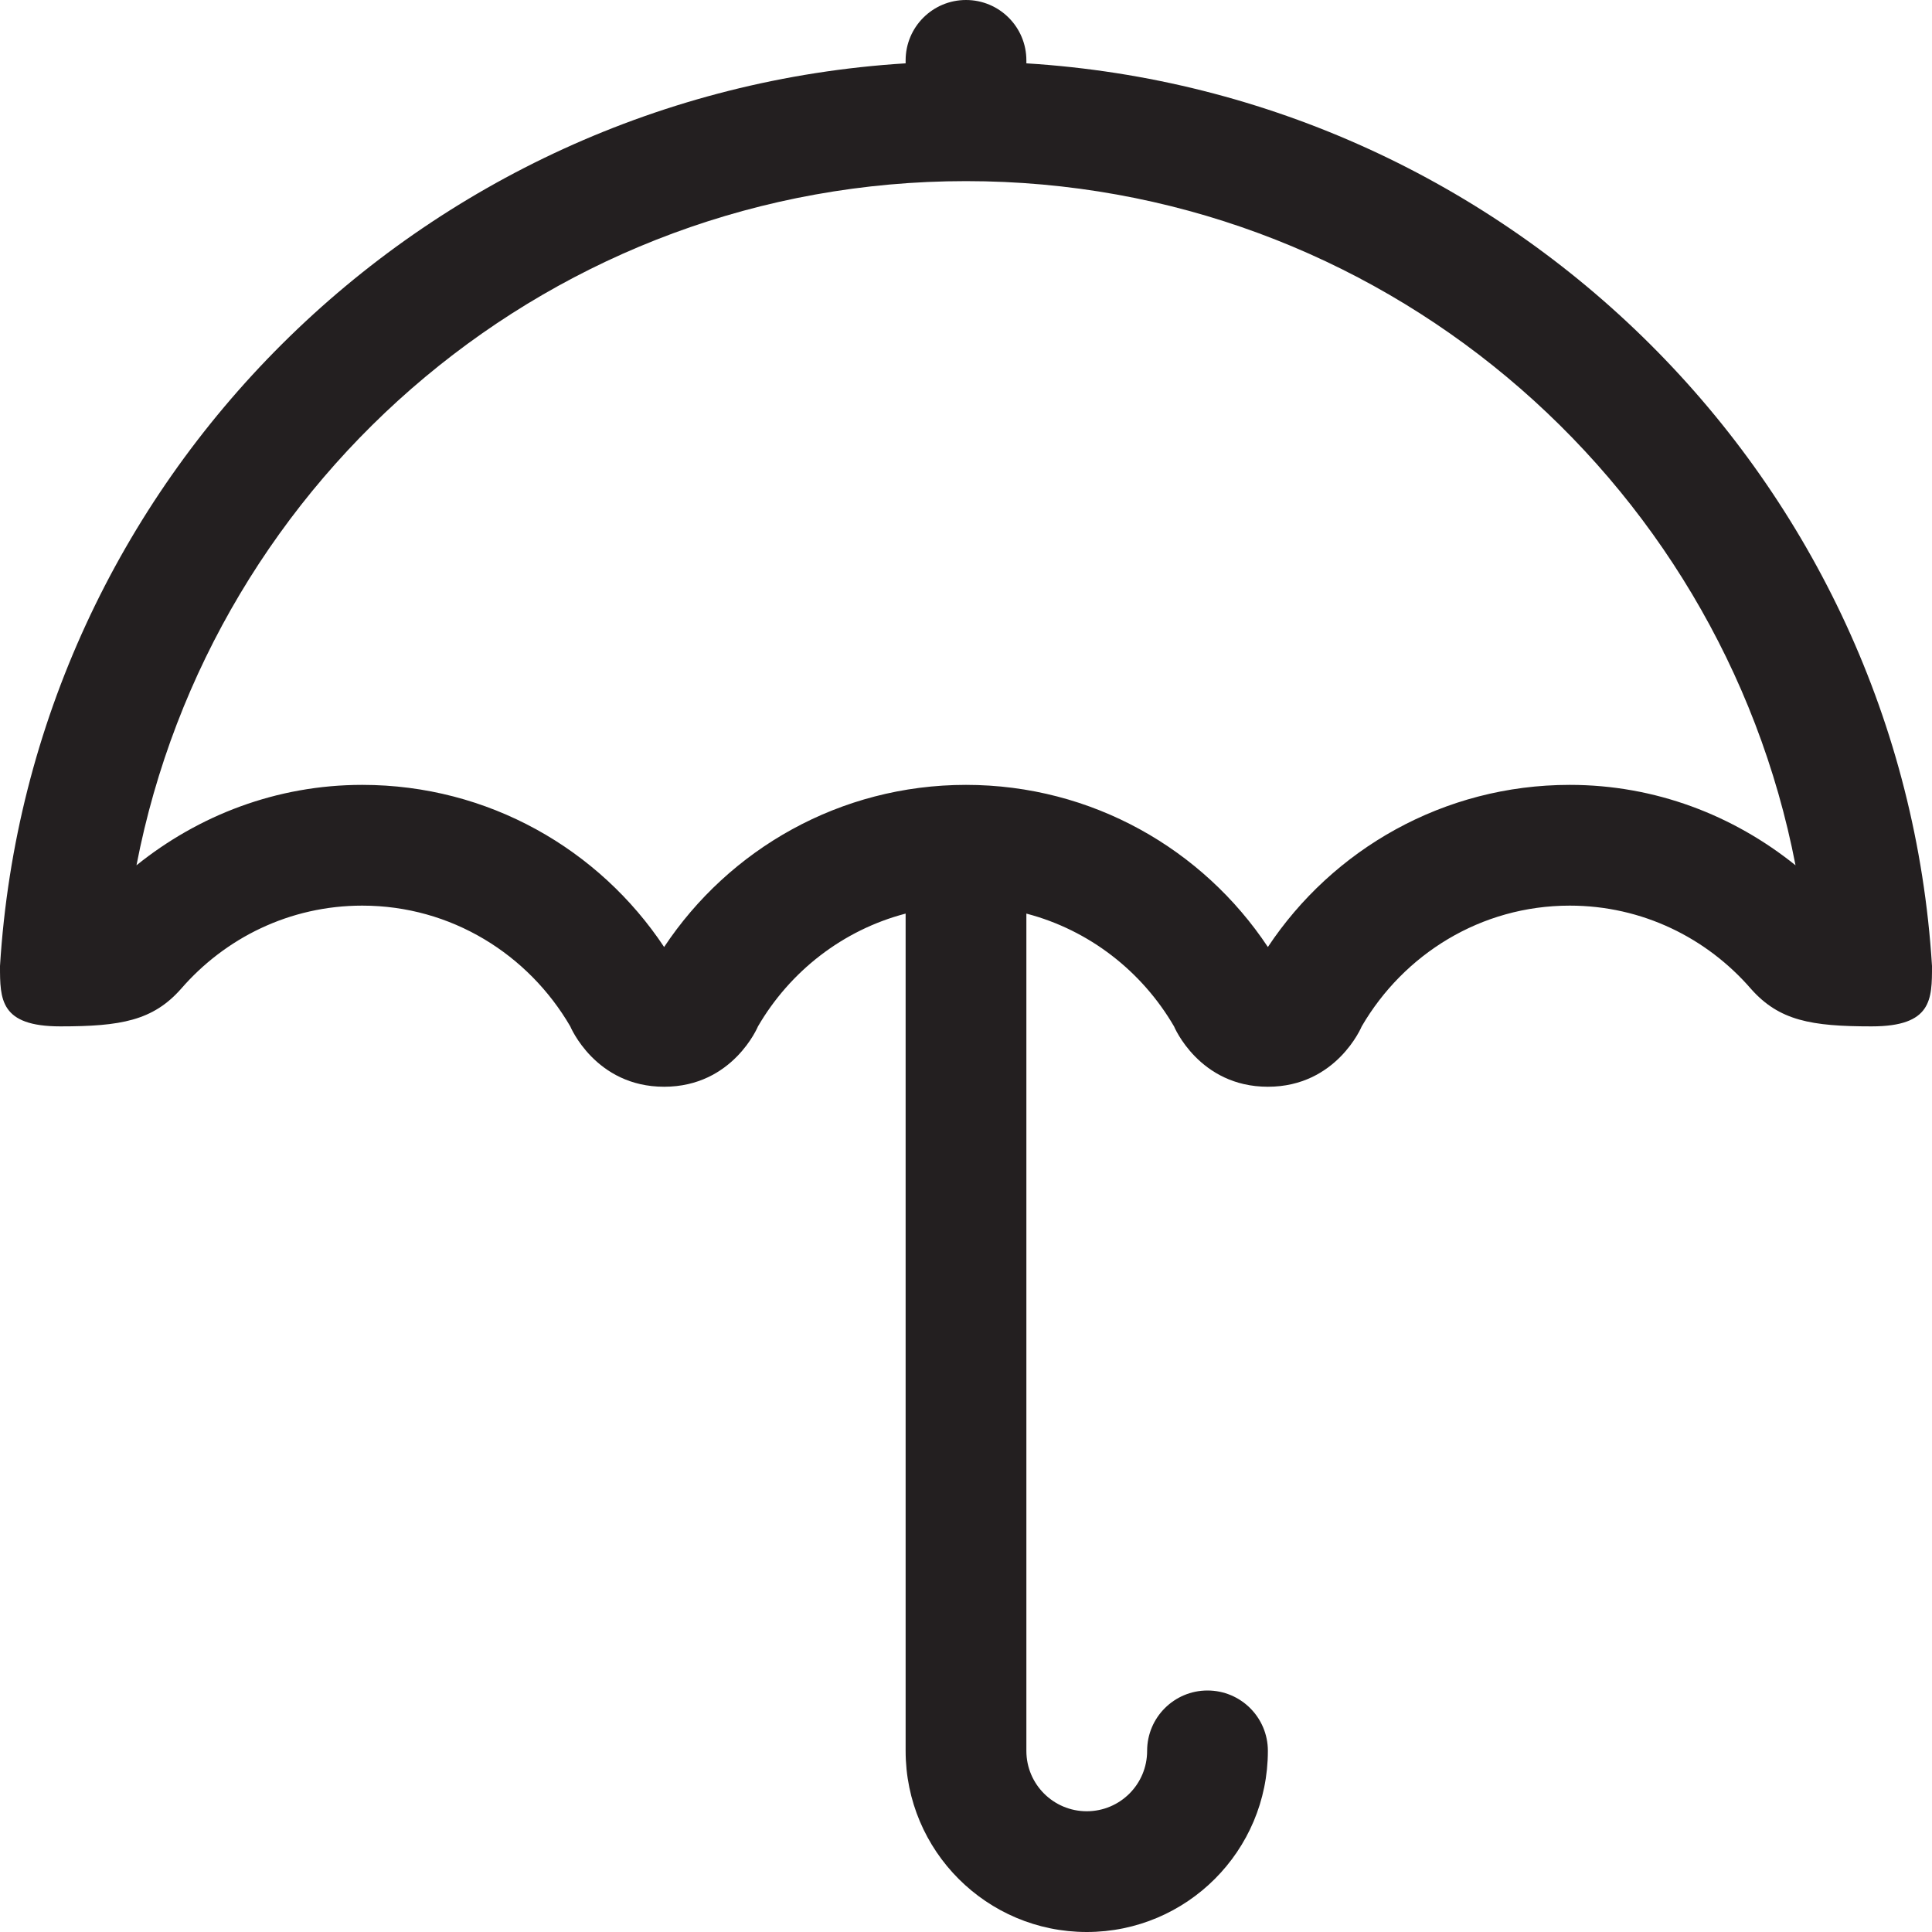
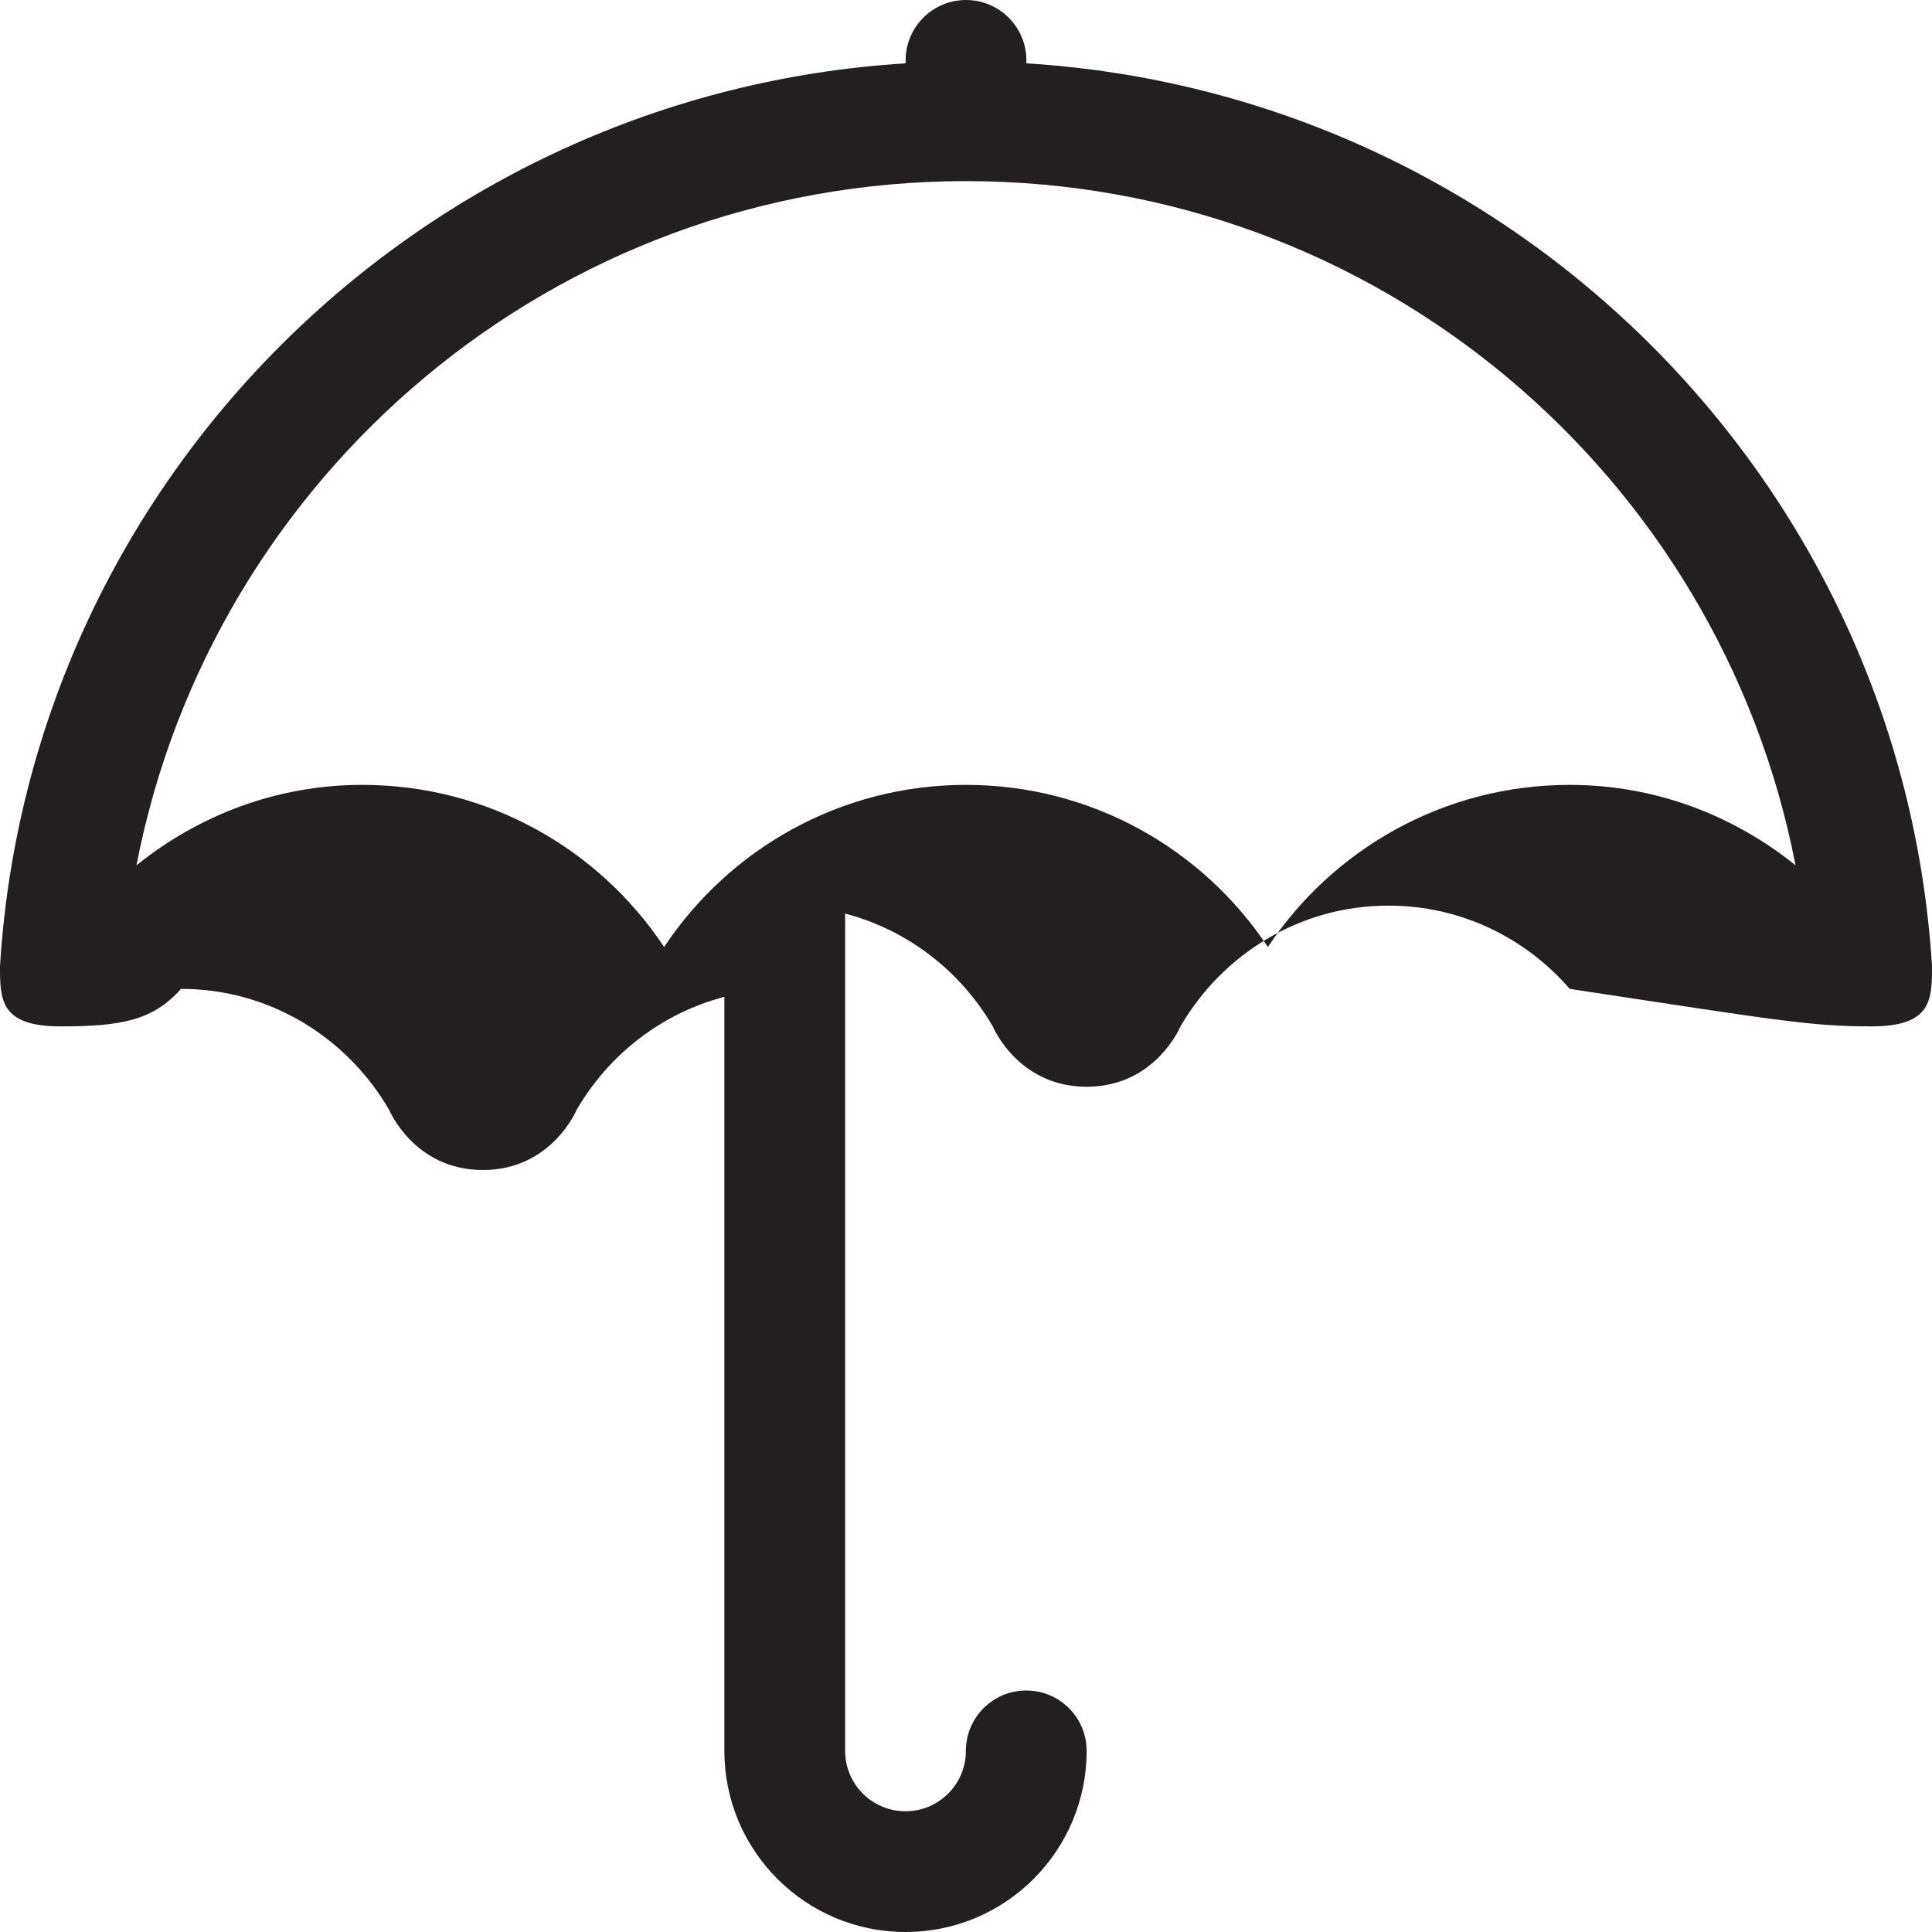
<svg xmlns="http://www.w3.org/2000/svg" version="1.0" id="Layer_1" x="0px" y="0px" width="64px" height="64px" viewBox="0 0 64 64" enable-background="new 0 0 64 64" xml:space="preserve">
-   <path fill="#231F20" d="M34,2.098V2c0-1.105-0.895-2-2-2s-2,0.895-2,2v0.098C13.922,3.094,0.996,15.93,0,32c0,1.105,0,2,2,2  s3.062-0.188,3.996-1.242C7.455,31.074,9.594,30,12,30c2.953,0,5.504,1.619,6.891,4c0,0,0.828,2,3.109,2s3.109-2,3.109-2  c1.061-1.822,2.807-3.191,4.891-3.736V58c0,3.312,2.686,6,6,6s6-2.688,6-6c0-1.105-0.895-2-2-2s-2,0.895-2,2s-0.895,2-2,2  s-2-0.895-2-2V30.264c2.084,0.545,3.83,1.914,4.891,3.736c0,0,0.828,2,3.109,2s3.109-2,3.109-2c1.387-2.381,3.938-4,6.891-4  c2.406,0,4.545,1.074,6.004,2.758C58.938,33.812,60,34,62,34s2-0.895,2-2C63.004,15.93,50.078,3.094,34,2.098z M52,26  c-4.176,0-7.852,2.135-10,5.371C39.852,28.135,36.176,26,32,26s-7.852,2.135-10,5.371C19.852,28.135,16.176,26,12,26  c-2.84,0-5.426,1.012-7.479,2.664C7.016,15.754,18.361,6,32,6s24.984,9.754,27.479,22.664C57.426,27.012,54.84,26,52,26z" />
+   <path fill="#231F20" d="M34,2.098V2c0-1.105-0.895-2-2-2s-2,0.895-2,2v0.098C13.922,3.094,0.996,15.93,0,32c0,1.105,0,2,2,2  s3.062-0.188,3.996-1.242c2.953,0,5.504,1.619,6.891,4c0,0,0.828,2,3.109,2s3.109-2,3.109-2  c1.061-1.822,2.807-3.191,4.891-3.736V58c0,3.312,2.686,6,6,6s6-2.688,6-6c0-1.105-0.895-2-2-2s-2,0.895-2,2s-0.895,2-2,2  s-2-0.895-2-2V30.264c2.084,0.545,3.83,1.914,4.891,3.736c0,0,0.828,2,3.109,2s3.109-2,3.109-2c1.387-2.381,3.938-4,6.891-4  c2.406,0,4.545,1.074,6.004,2.758C58.938,33.812,60,34,62,34s2-0.895,2-2C63.004,15.93,50.078,3.094,34,2.098z M52,26  c-4.176,0-7.852,2.135-10,5.371C39.852,28.135,36.176,26,32,26s-7.852,2.135-10,5.371C19.852,28.135,16.176,26,12,26  c-2.84,0-5.426,1.012-7.479,2.664C7.016,15.754,18.361,6,32,6s24.984,9.754,27.479,22.664C57.426,27.012,54.84,26,52,26z" />
</svg>